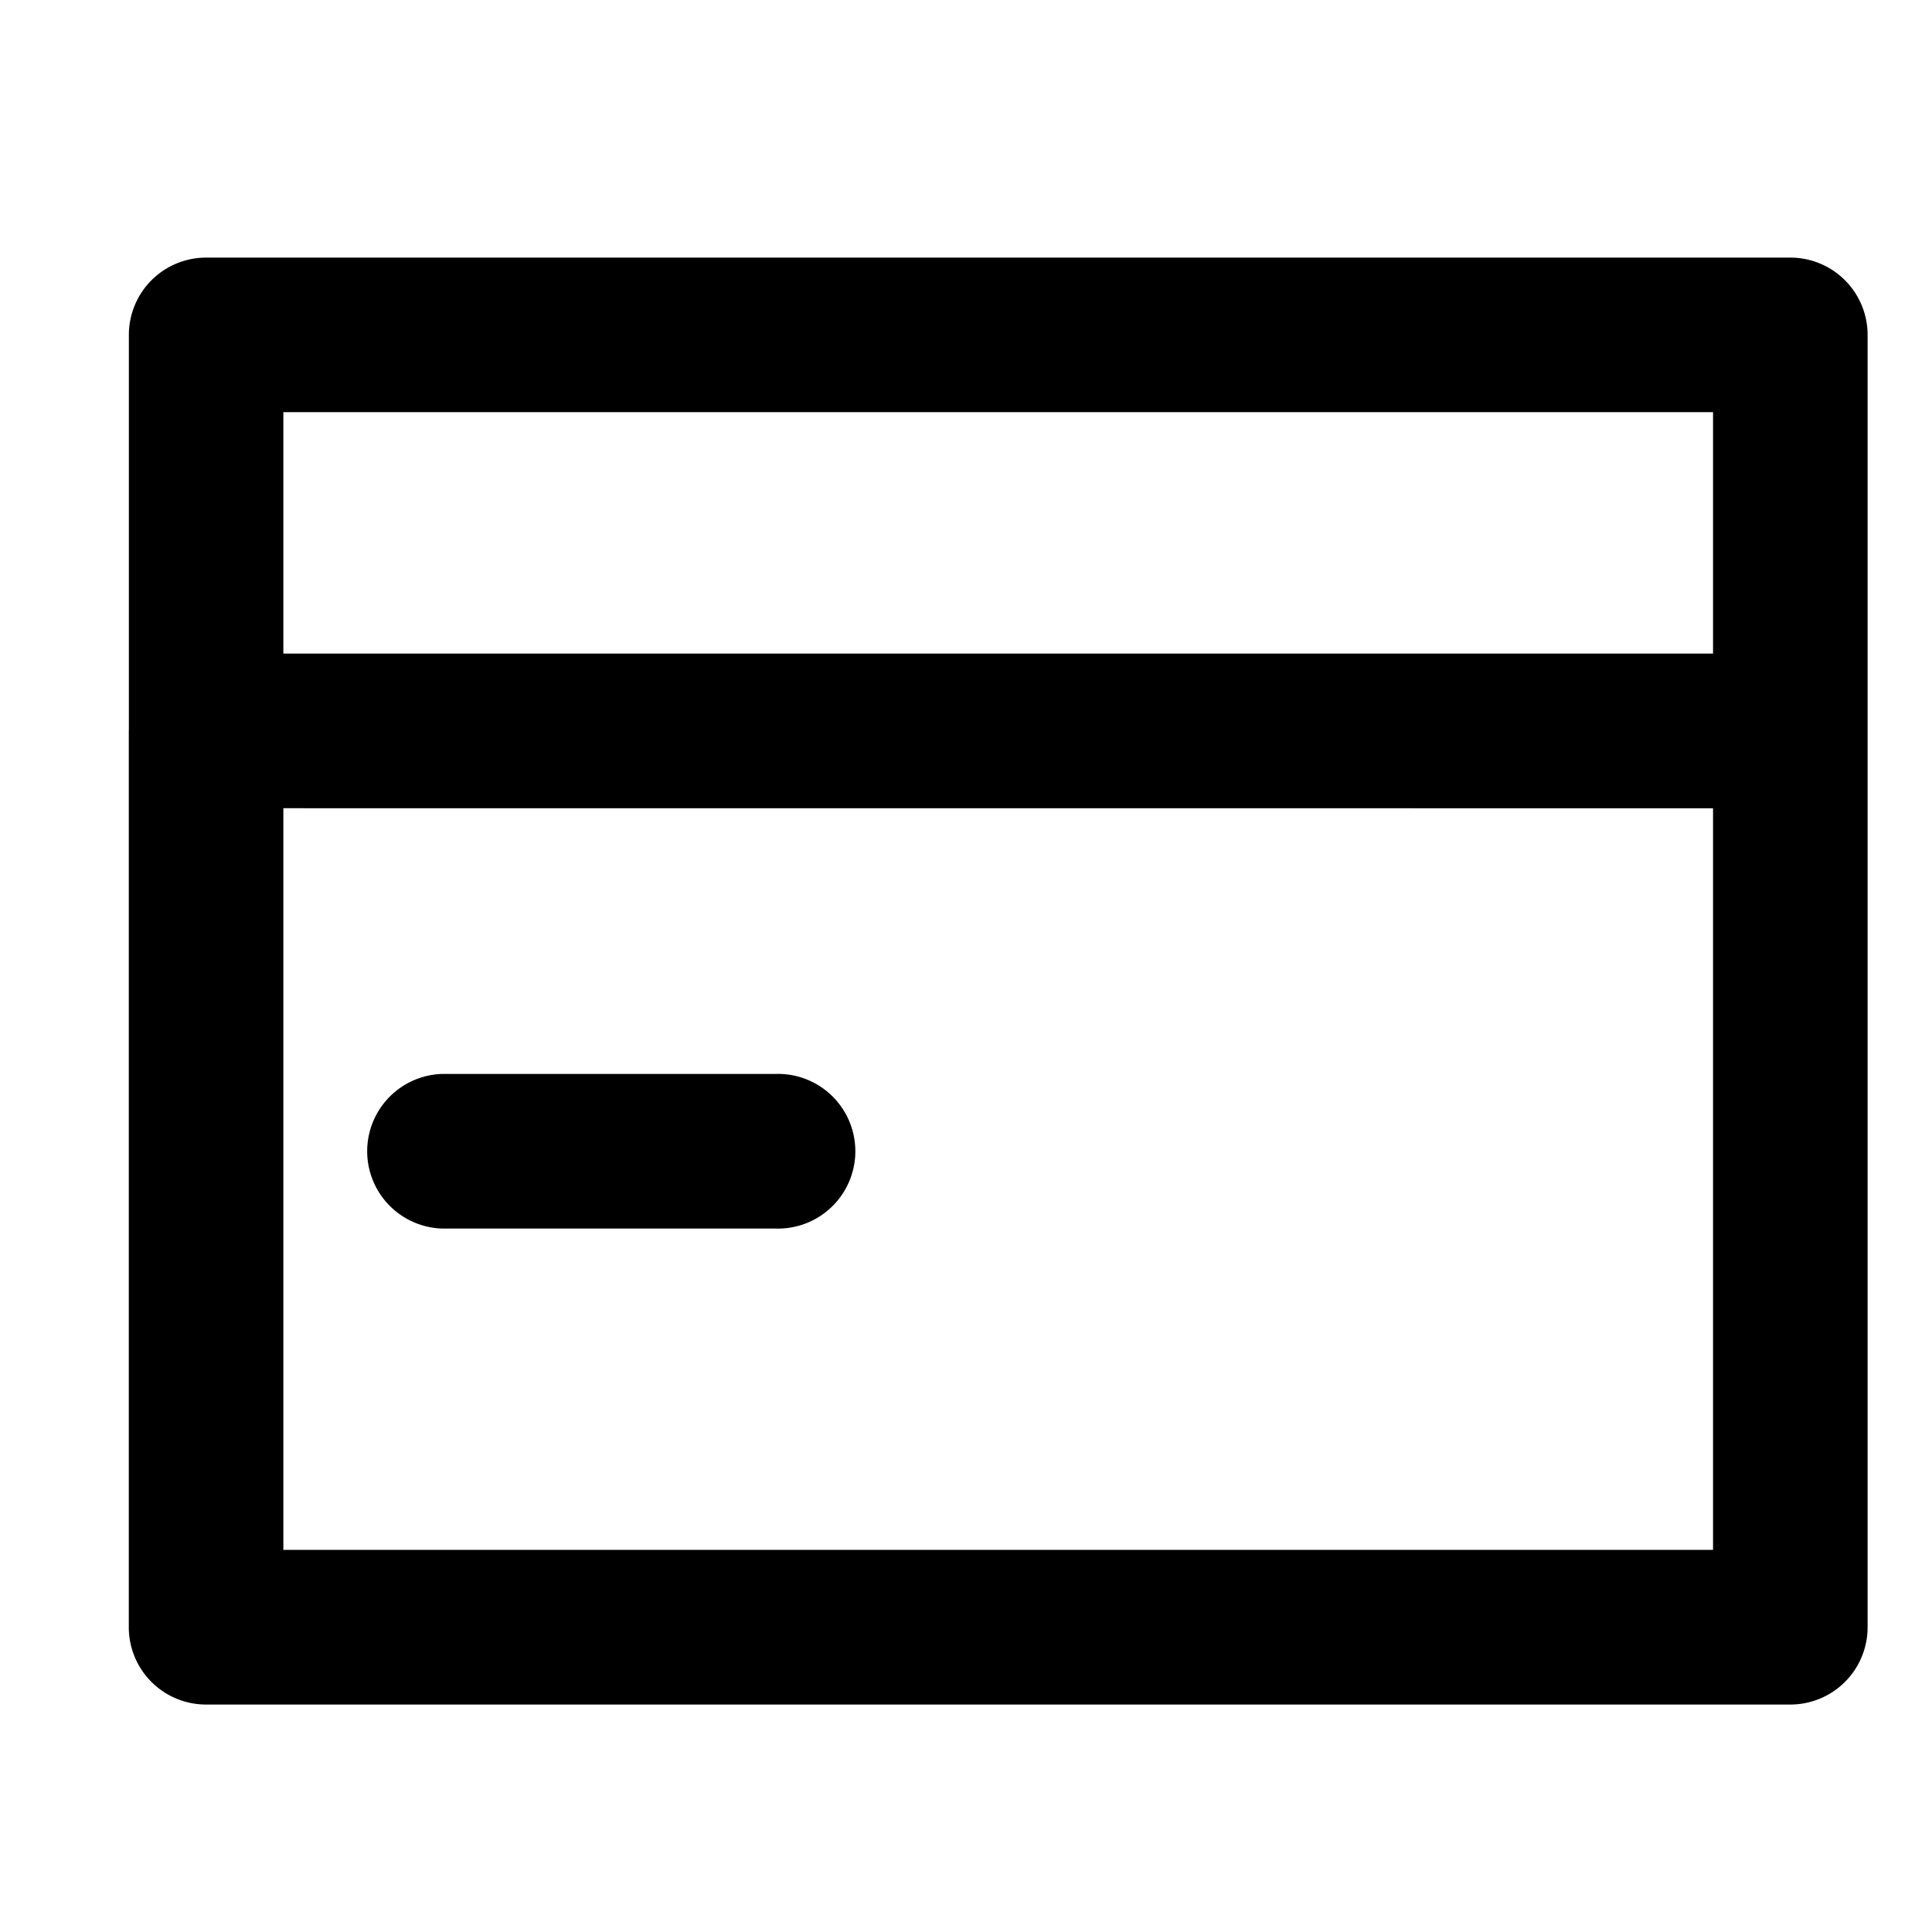
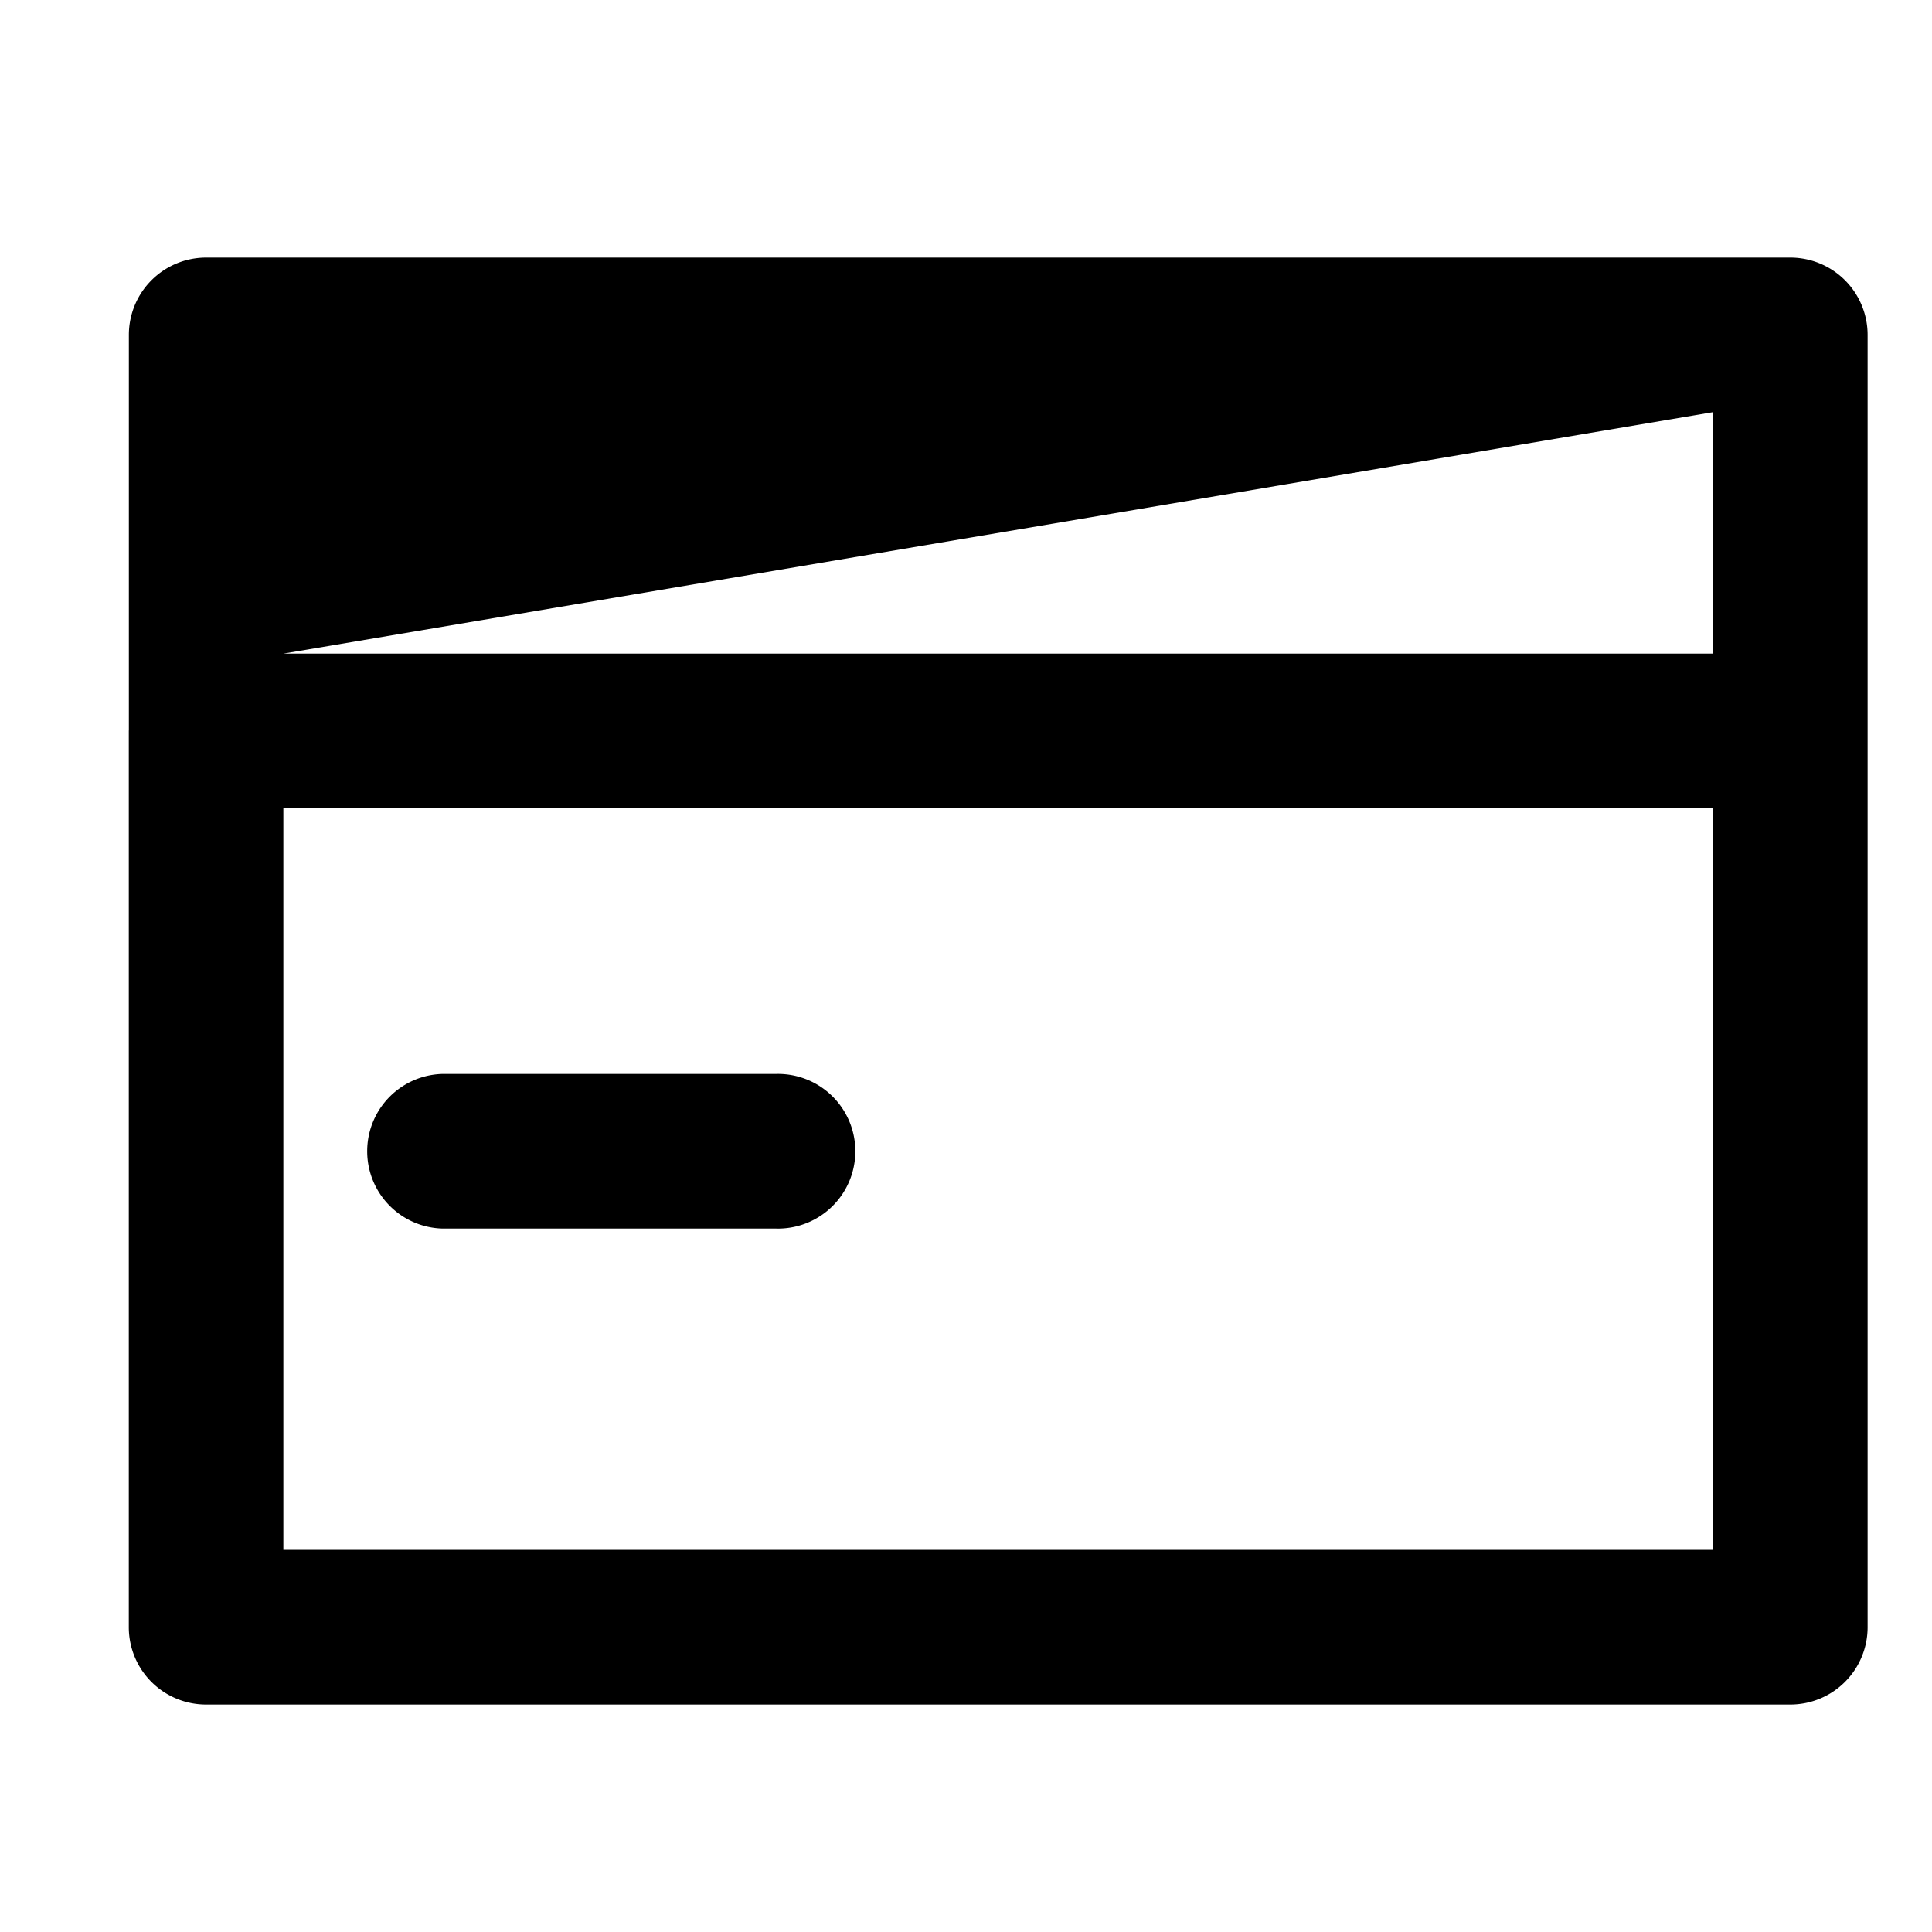
<svg xmlns="http://www.w3.org/2000/svg" width="30" height="30" fill="none">
-   <path fill="#000" d="M27.8 4A1.2 1.2 0 0 1 29 5.2v20.068a1.2 1.2 0 0 1-1.2 1.2H3.2a1.2 1.2 0 0 1-1.2-1.2V11.37L2 11.35l.001-.02V5.2a1.2 1.2 0 0 1 1.2-1.2zM4.4 12.55v11.516H26.6V12.551zm7.646 4.126a1.201 1.201 0 1 1 0 2.401H6.868a1.201 1.201 0 0 1 0-2.401zM4.4 10.149H26.6V6.4H4.4z" />
+   <path fill="#000" d="M27.8 4A1.2 1.2 0 0 1 29 5.2v20.068a1.2 1.2 0 0 1-1.2 1.2H3.2a1.2 1.2 0 0 1-1.2-1.2V11.37L2 11.35l.001-.02V5.2a1.2 1.2 0 0 1 1.2-1.2zM4.4 12.55v11.516H26.6V12.551zm7.646 4.126a1.201 1.201 0 1 1 0 2.401H6.868a1.201 1.201 0 0 1 0-2.401zM4.4 10.149H26.6V6.4z" />
</svg>